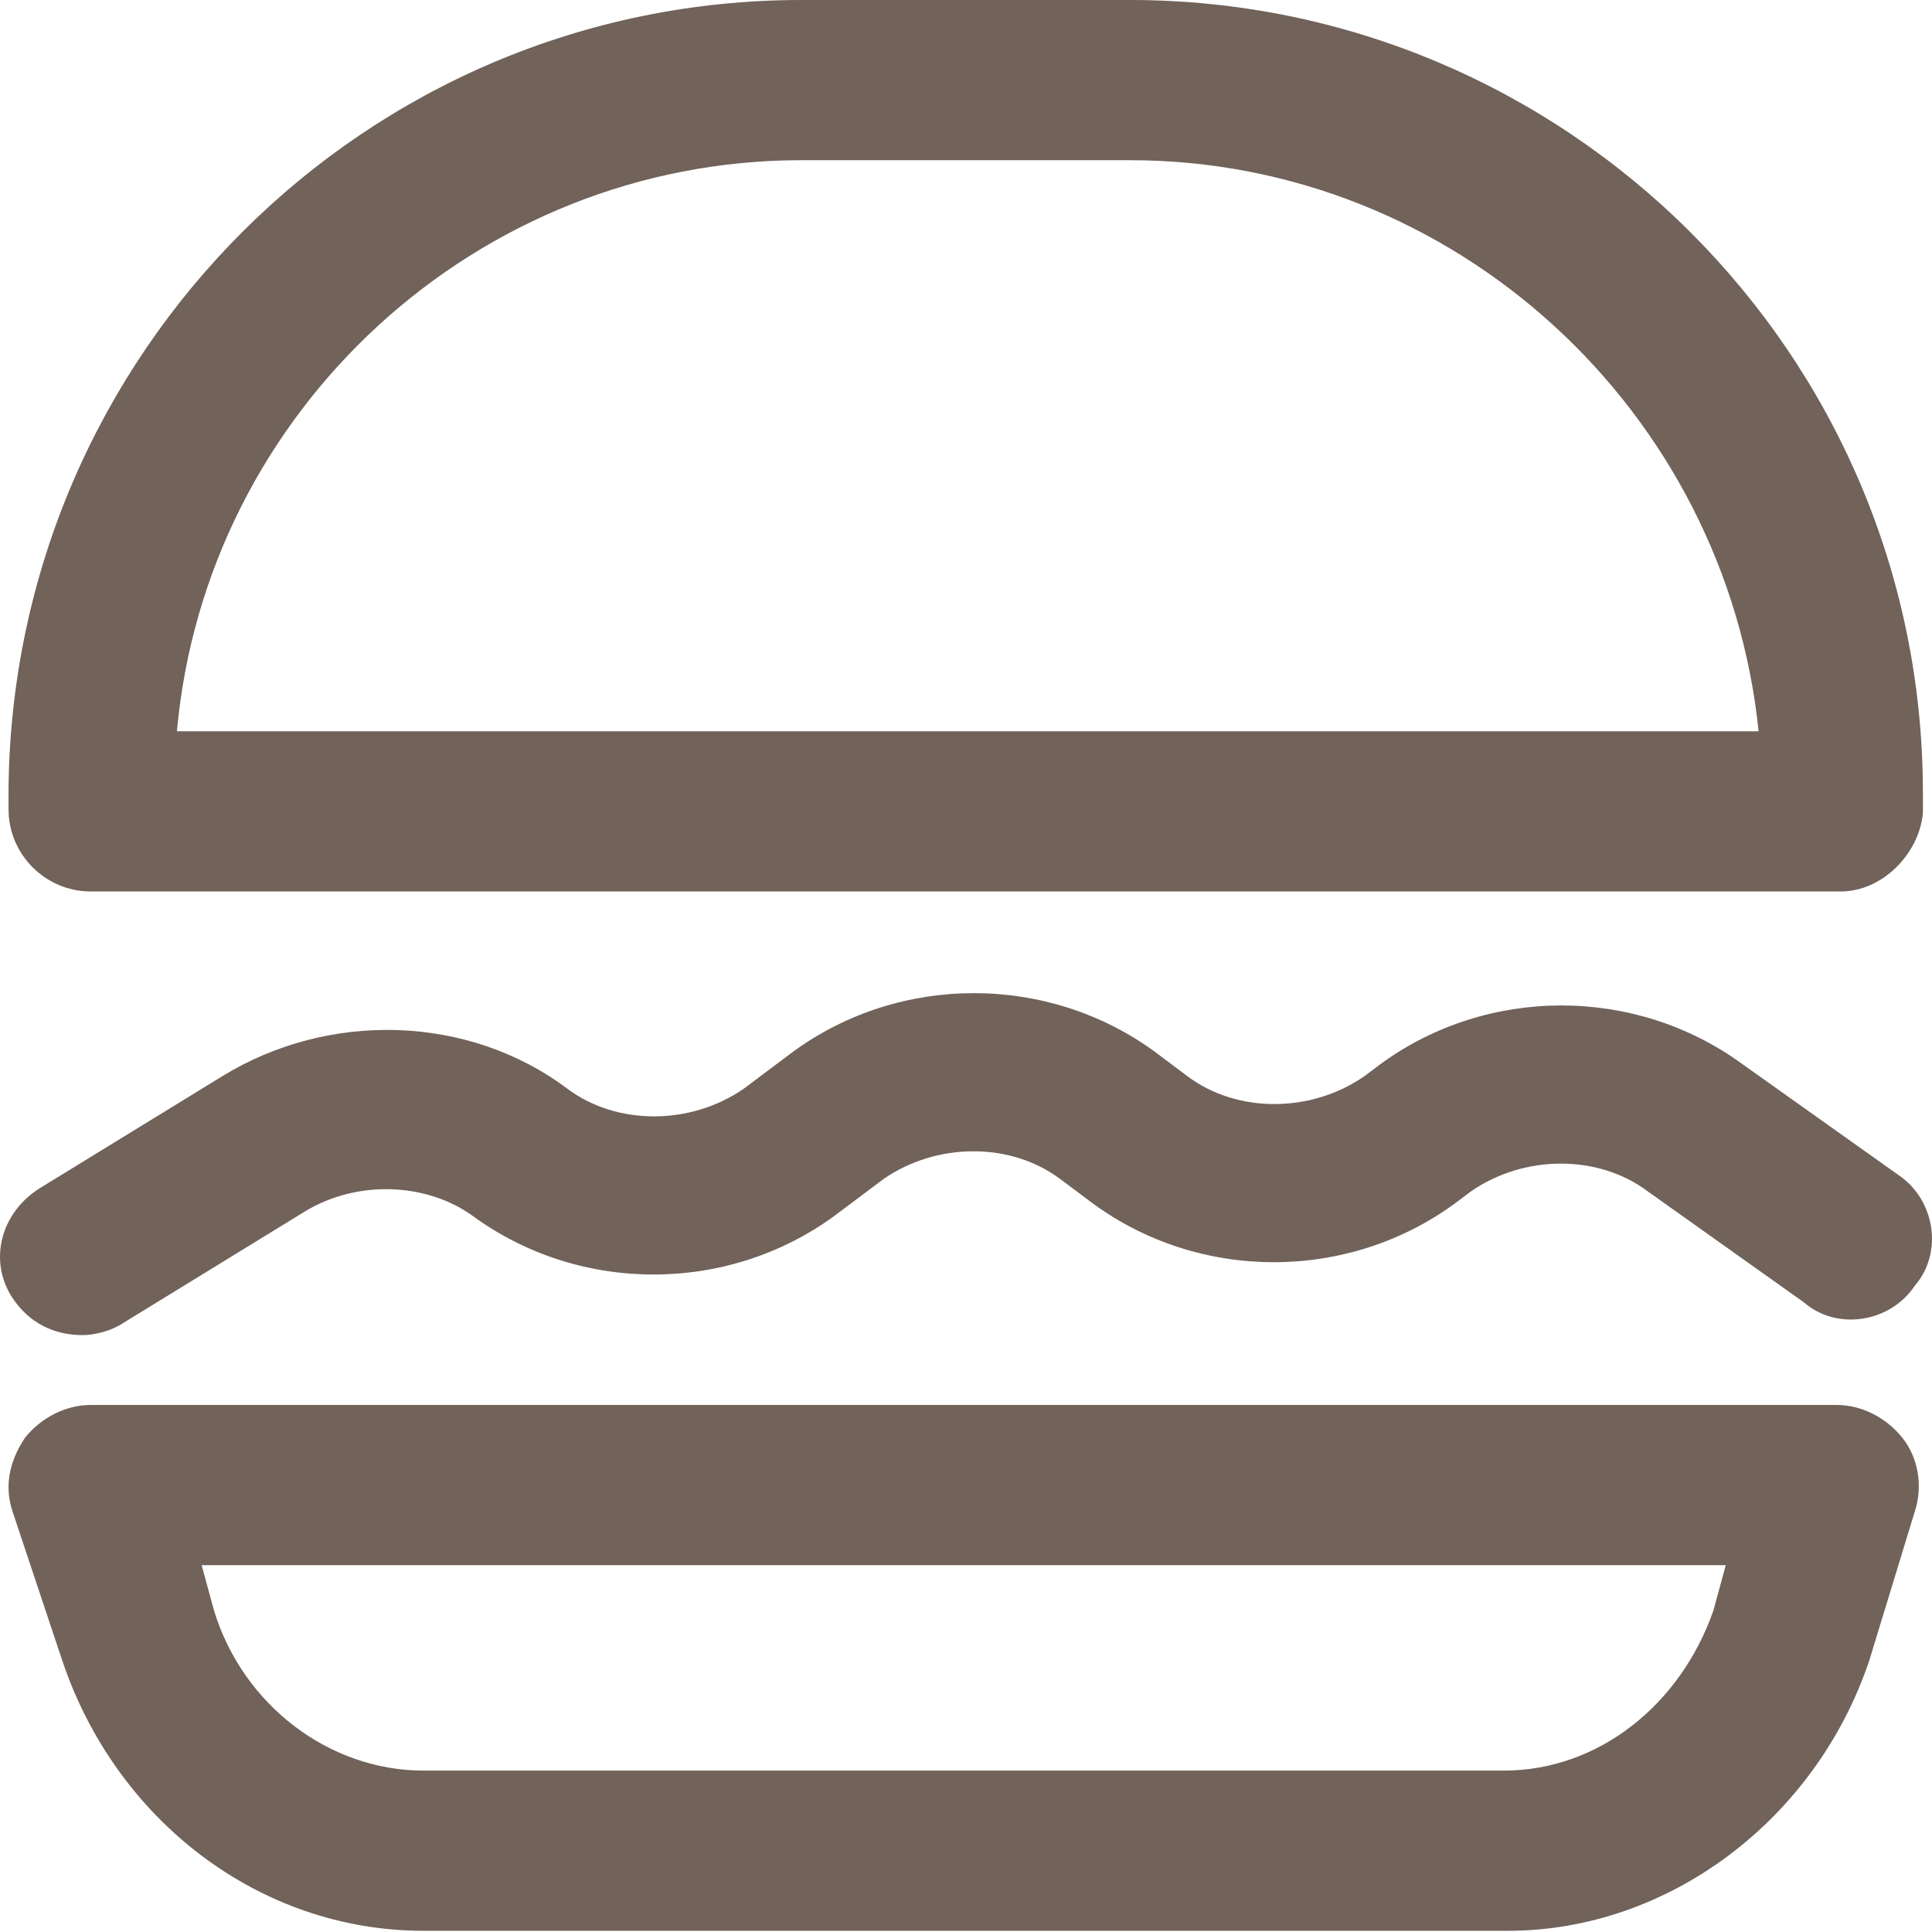
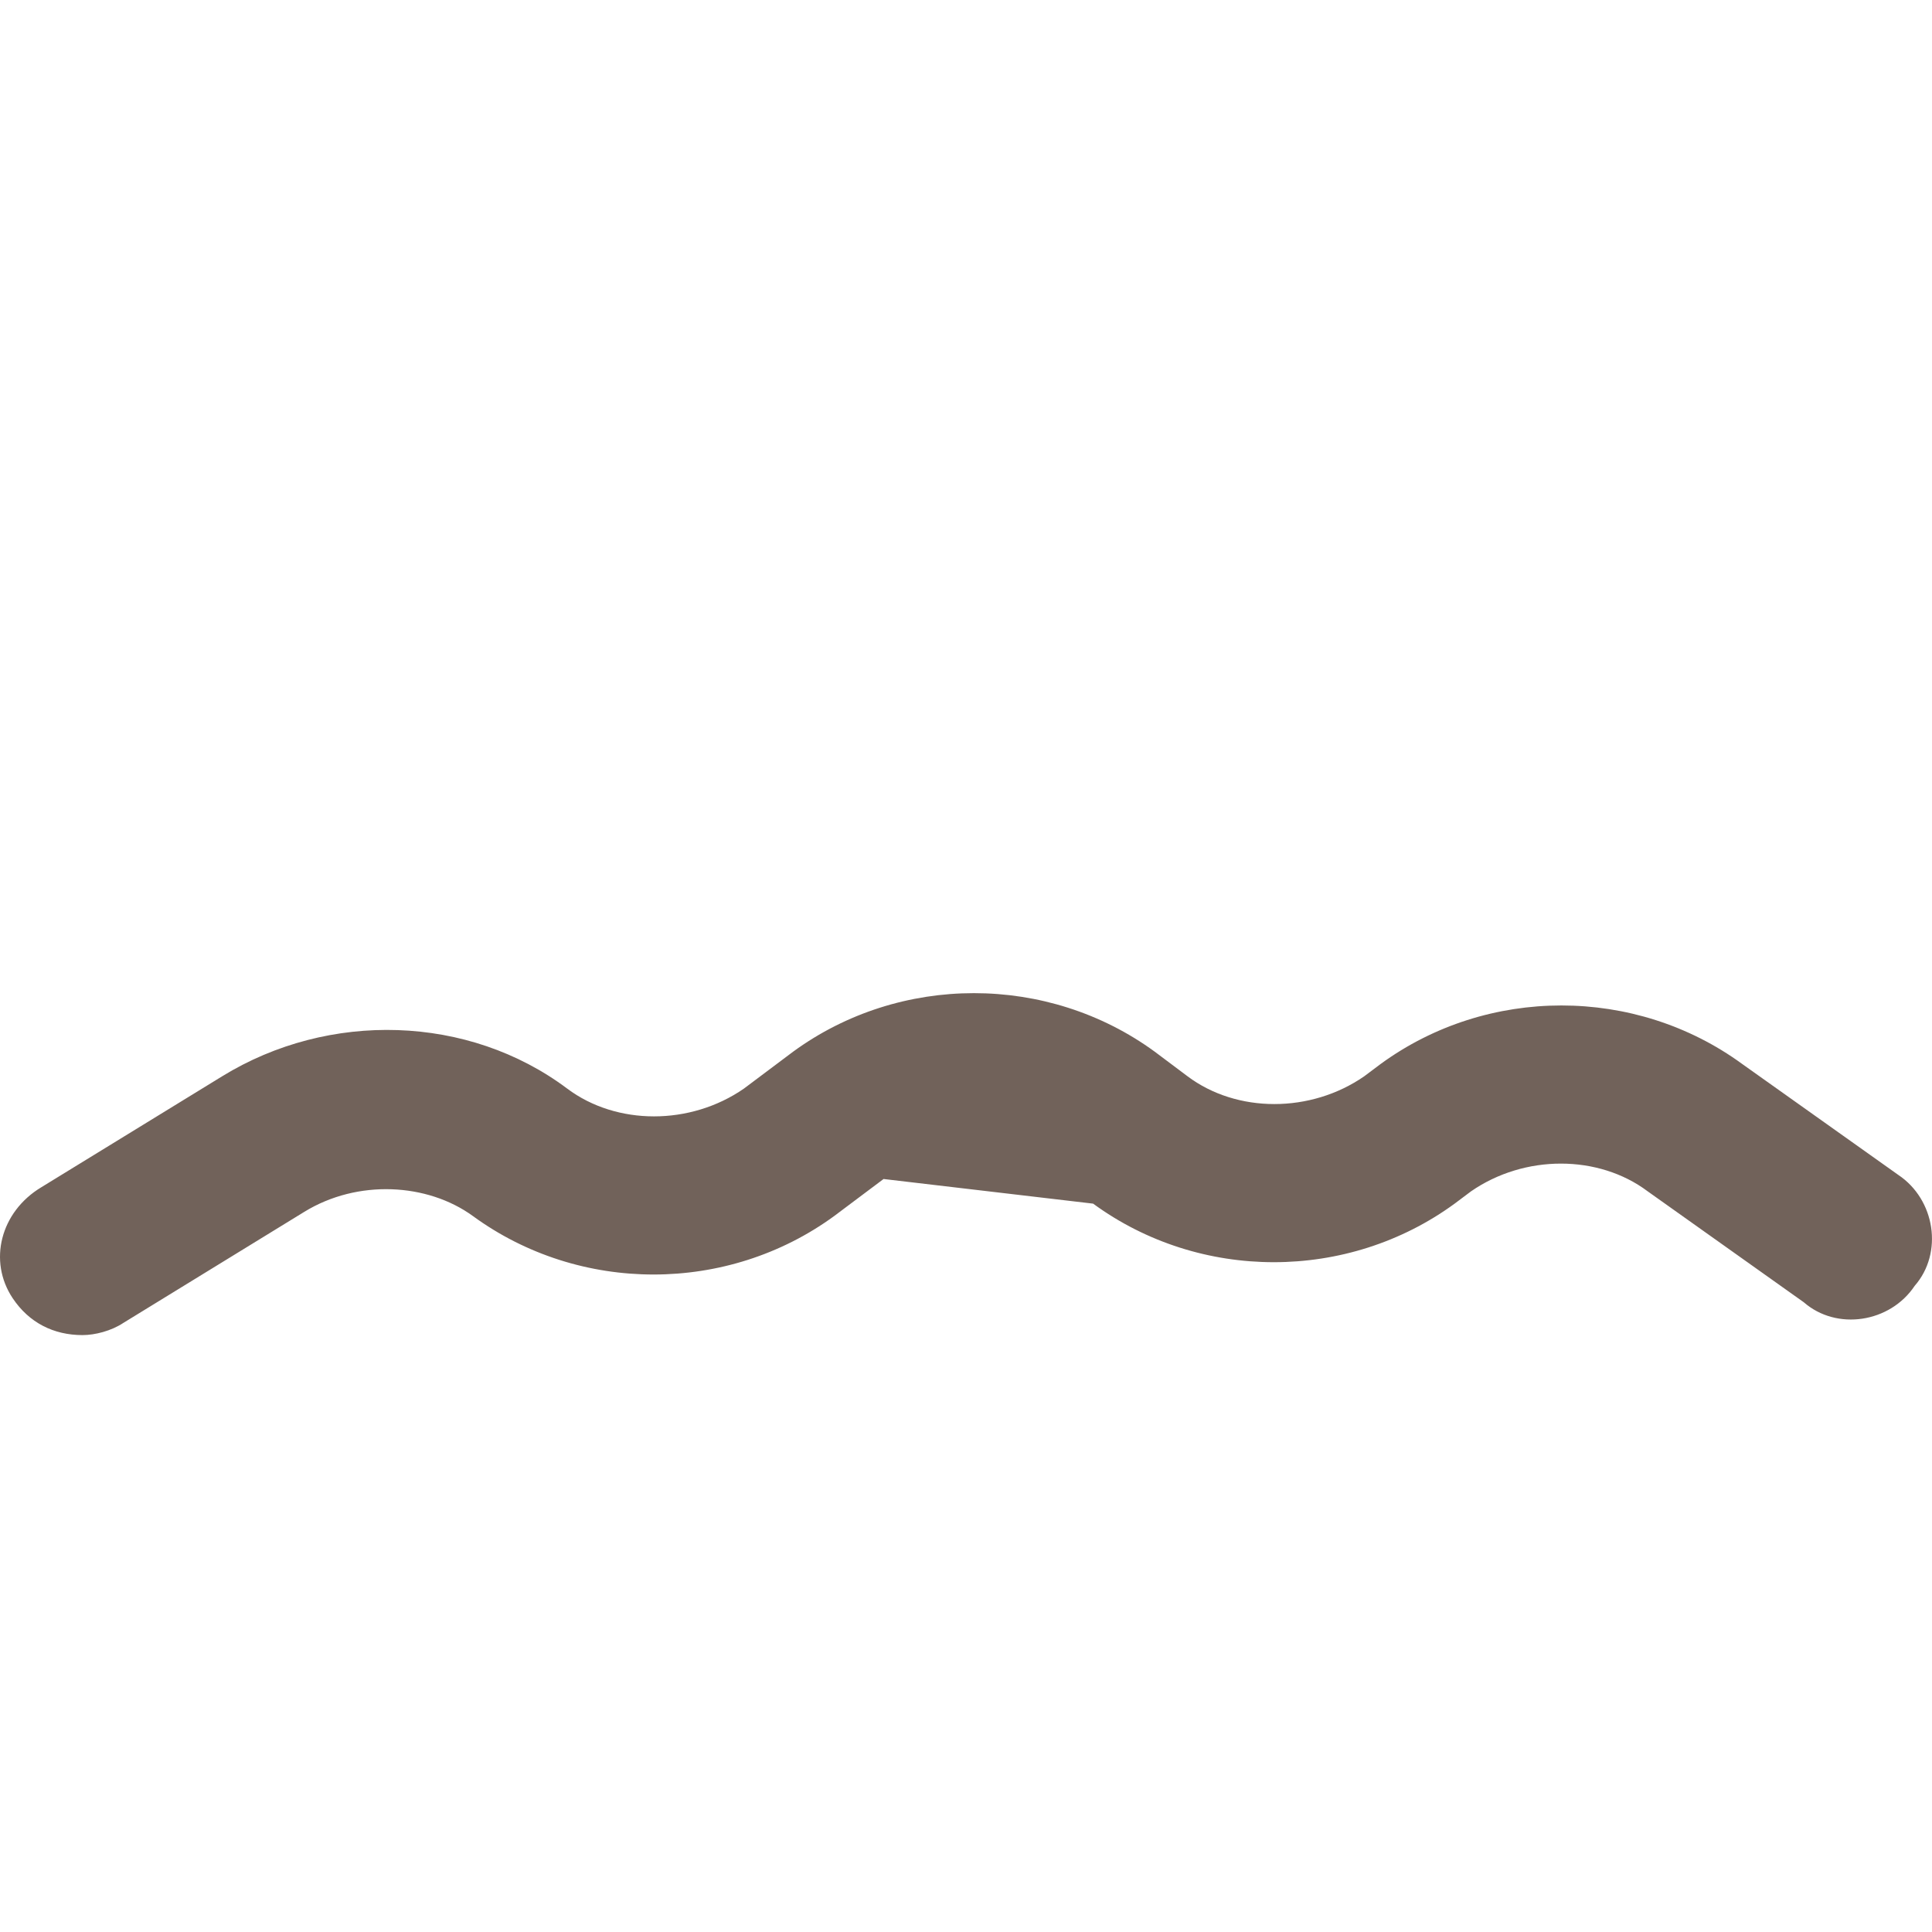
<svg xmlns="http://www.w3.org/2000/svg" width="24" height="24" viewBox="0 0 24 24" fill="none">
-   <path d="M14.038 0H9.955C4.546 0 0.157 4.389 0.106 9.798V10.053C0.106 10.615 0.565 11.074 1.127 11.074H22.867C23.377 11.074 23.836 10.615 23.887 10.104V9.849C23.887 4.389 19.448 0 14.038 0ZM2.198 9.084C2.556 5.103 5.924 1.99 9.955 1.99H14.038C18.07 1.99 21.438 5.103 21.846 9.084H2.198Z" fill="#71625A" />
-   <path d="M23.632 17.861C23.428 17.606 23.122 17.453 22.816 17.453H1.127C0.821 17.453 0.514 17.606 0.31 17.861C0.106 18.168 0.055 18.474 0.157 18.78L0.77 20.617C1.433 22.607 3.219 23.985 5.26 23.985H18.733C20.723 23.985 22.561 22.607 23.224 20.617L23.785 18.78C23.887 18.474 23.836 18.117 23.632 17.861ZM21.285 20.005C20.876 21.178 19.856 21.995 18.682 21.995H5.26C4.087 21.995 3.015 21.178 2.658 20.005L2.505 19.443H21.438L21.285 20.005Z" fill="#71625A" />
-   <path d="M23.581 14.595L21.642 13.217C20.315 12.248 18.478 12.248 17.151 13.217L16.947 13.37C16.283 13.83 15.365 13.83 14.752 13.37L14.344 13.064C13.017 12.095 11.18 12.095 9.853 13.064L9.241 13.523C8.577 13.983 7.659 13.983 7.046 13.523C5.822 12.605 4.087 12.554 2.76 13.37L0.514 14.748C0.004 15.054 -0.149 15.667 0.157 16.126C0.361 16.432 0.667 16.585 1.025 16.585C1.178 16.585 1.382 16.534 1.535 16.432L3.78 15.054C4.444 14.646 5.311 14.697 5.873 15.105C7.2 16.075 9.037 16.075 10.364 15.105L10.976 14.646C11.639 14.187 12.558 14.187 13.17 14.646L13.579 14.952C14.905 15.922 16.743 15.922 18.07 14.952L18.274 14.799C18.937 14.34 19.856 14.34 20.468 14.799L22.407 16.177C22.816 16.534 23.479 16.432 23.785 15.973C24.142 15.565 24.04 14.901 23.581 14.595Z" fill="#71625A" />
+   <path d="M23.581 14.595L21.642 13.217C20.315 12.248 18.478 12.248 17.151 13.217L16.947 13.37C16.283 13.83 15.365 13.83 14.752 13.37L14.344 13.064C13.017 12.095 11.18 12.095 9.853 13.064L9.241 13.523C8.577 13.983 7.659 13.983 7.046 13.523C5.822 12.605 4.087 12.554 2.76 13.37L0.514 14.748C0.004 15.054 -0.149 15.667 0.157 16.126C0.361 16.432 0.667 16.585 1.025 16.585C1.178 16.585 1.382 16.534 1.535 16.432L3.78 15.054C4.444 14.646 5.311 14.697 5.873 15.105C7.2 16.075 9.037 16.075 10.364 15.105L10.976 14.646L13.579 14.952C14.905 15.922 16.743 15.922 18.07 14.952L18.274 14.799C18.937 14.34 19.856 14.34 20.468 14.799L22.407 16.177C22.816 16.534 23.479 16.432 23.785 15.973C24.142 15.565 24.04 14.901 23.581 14.595Z" fill="#71625A" />
</svg>